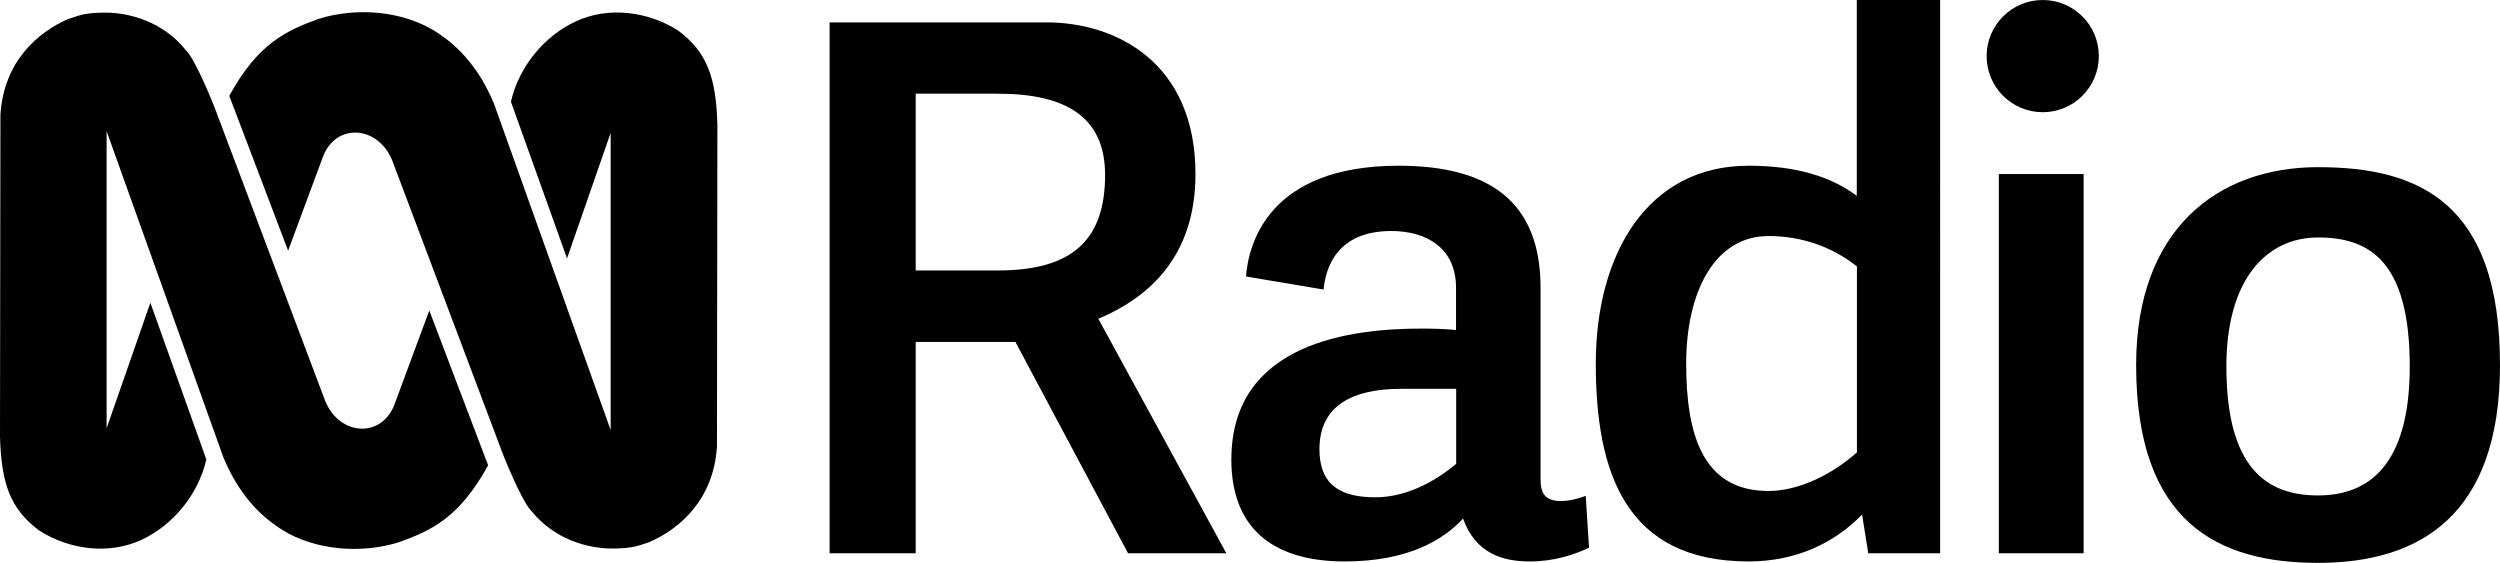
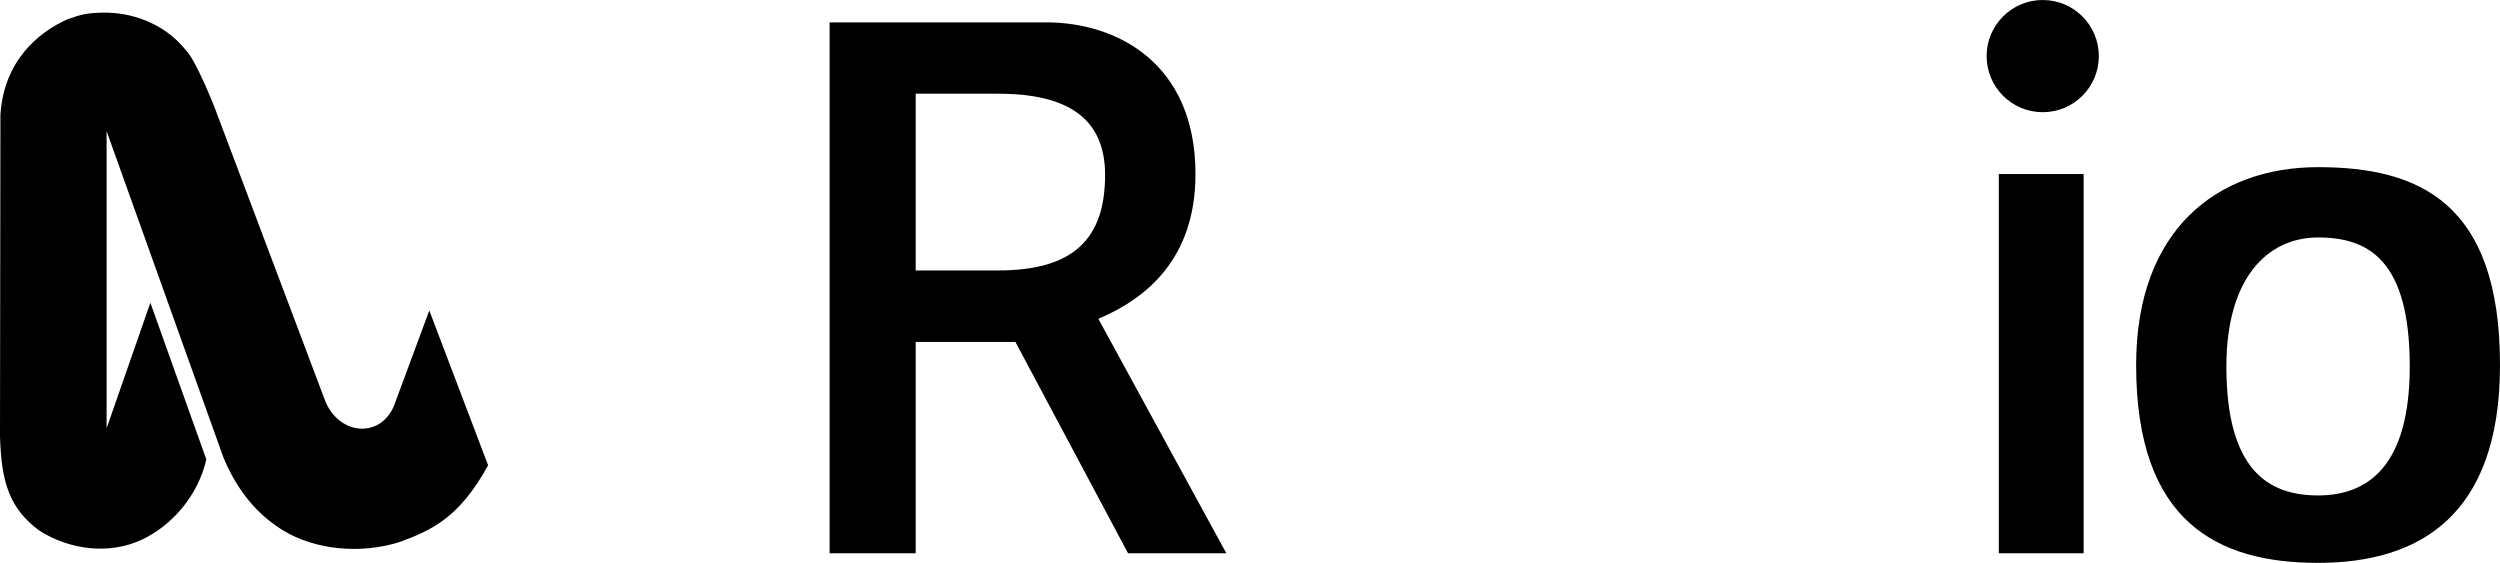
<svg xmlns="http://www.w3.org/2000/svg" version="1.1" id="Layer_1" x="0px" y="0px" viewBox="0 0 1742.4 392.3" style="enable-background:new 0 0 1742.4 392.3;" xml:space="preserve">
  <g>
    <path d="M275.2,281.2c-8.8,24.6-38.7,22.8-48.6-1.9L149.3,74.2c0,0-12.9-32.7-19.9-39.4C113.9,15.6,90.9,8.5,72,8.8   C61,9,57,9.9,47.4,13.3C26.5,22.4,2.6,42.7,0.3,80L0,304c0.9,32.4,6.7,50.5,27.5,65.9c20.9,13.2,48.4,17,71.4,6.2   c21.1-9.9,39.2-30.8,44.9-55.9L104.8,211l-30.5,87.5V91.4l81.4,227.4c13.5,32.7,33.4,45.6,41,50.5c22.8,14.2,54.8,16.9,81.4,8.6   c22.9-8.3,42.1-17.2,62.1-53.6l-41-107.9L275.2,281.2z" />
-     <path d="M472.5,21.2C451.7,8,424.1,4.2,401.1,15c-21.1,9.8-39.3,30.8-45,55.9l39.1,109.2l30.4-87.5v207.1L344.3,72.3   c-13.5-32.7-33.4-45.6-41-50.5c-22.8-14.2-54.7-17-81.4-8.6c-22.8,8.3-42.2,17.3-62.1,53.6l41,107.9l24-64.7   c8.8-24.7,38.6-22.8,48.6,1.9L350.7,317c0,0,12.9,32.7,19.9,39.4c15.5,19.1,38.5,26.2,57.4,25.9c11-0.2,15.1-1.1,24.6-4.5   c20.9-9.1,44.8-29.4,47.1-66.7l0.3-224C499.1,54.8,493.3,36.6,472.5,21.2z" />
  </g>
  <g>
    <path d="M765.5,222.2c33.6-14.2,67.7-42,67.7-100.9c0-78-55.6-105.7-103.9-105.7H578.2v370h60V238.3h69.5l78.5,147.3h68.5   L765.5,222.2z M695.5,188.5h-57.3V65.3h57.3c47.8,0,74.7,16.5,74.7,56.6C770.2,167,747.7,188.5,695.5,188.5z" />
-     <path d="M1087.9,349.2c-11.2,0-14.2-5.6-14.2-15.2V200.5c0-58.9-34.5-85-98.9-85c-91.5,0-104.7,55.4-106.4,77.2l54.1,9.1   c1.4-15.2,9.3-40.8,47.2-40.8c24.3,0,45.1,11.7,45.1,39.5v29.5c-7.1-0.7-15-1-23.8-1c-48.2,0-132.8,9.2-132.8,91.3   c0,45.1,25.9,71,79.1,71c44.1,0,68.8-15.1,82.4-29.9c8.7,24.4,27.7,29.9,46.4,29.9c16.8,0,30.8-4.5,41.4-9.6l-2.3-36.1   C1099.6,347.7,1093.6,349.2,1087.9,349.2z M1014.9,323.3c-10,8.4-31.2,23.3-56.3,23.3c-24.3,0-39-8.6-39-33.5   c0-30.9,23.8-42.1,56.8-42.1h38.5V323.3z" />
-     <path d="M1294.1,0v136.5c-17.7-13.3-42.1-21-75.4-21c-70.6,0-106.5,61.7-106.5,137.9s21,137.9,106.5,137.9   c32.4,0,59.3-12.3,79.1-32.7l4.3,27h50.1V0H1294.1z M1175.2,253.4c0-49.1,19.3-88.9,57.5-88.9c23.3,0,44.9,7.9,61.5,21.2v129.6   c-18.5,16.5-41.9,26.9-61.5,26.9C1186.5,342.3,1175.2,302.5,1175.2,253.4z" />
    <g>
      <rect x="1393.1" y="121.3" width="59.1" height="264.3" />
      <circle cx="1423.7" cy="39.1" r="39.1" />
    </g>
    <path d="M1615.6,116.5c-70,0-126.8,43.3-126.8,137.9c0,109.6,56.8,137.9,126.8,137.9c70,0,126.8-32.3,126.8-137.9   C1742.4,140.9,1685.6,116.5,1615.6,116.5z M1615.6,345.3c-35.3,0-63.9-18.4-63.9-89.9c0-61.6,28.6-89.9,63.9-89.9   c35.3,0,63.9,15.9,63.9,89.9C1679.5,324.2,1650.9,345.3,1615.6,345.3z" />
  </g>
</svg>